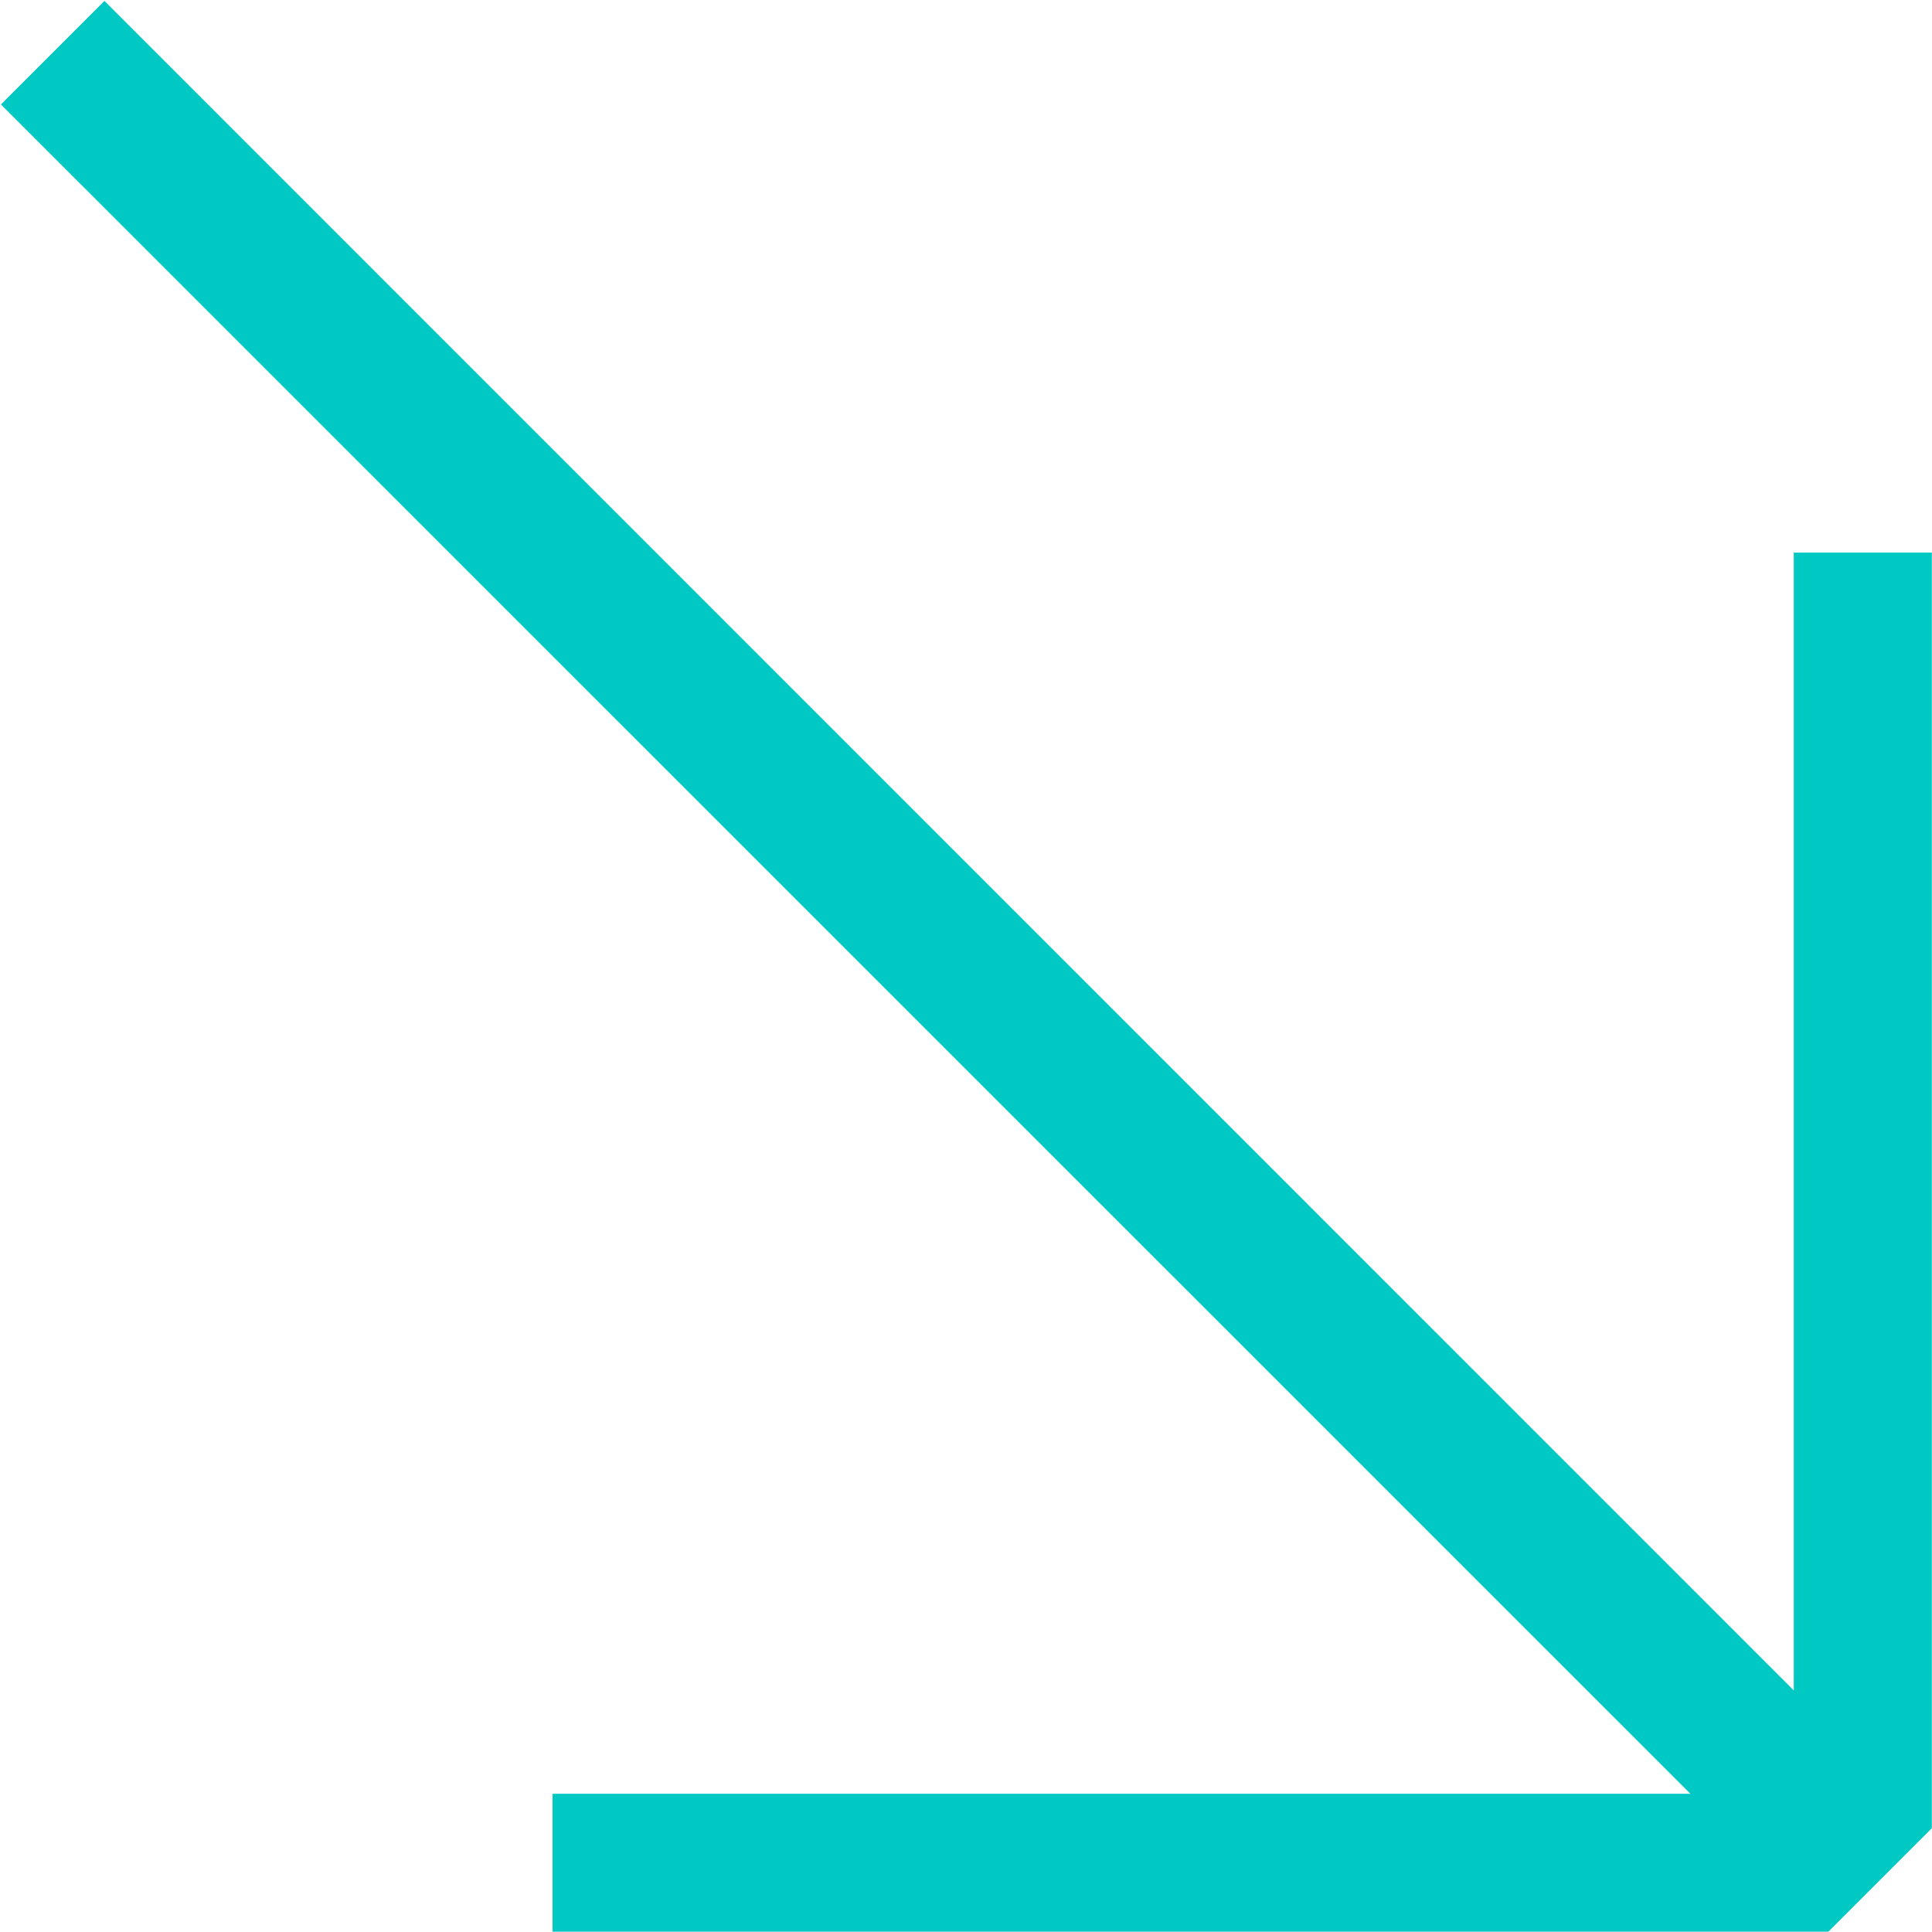
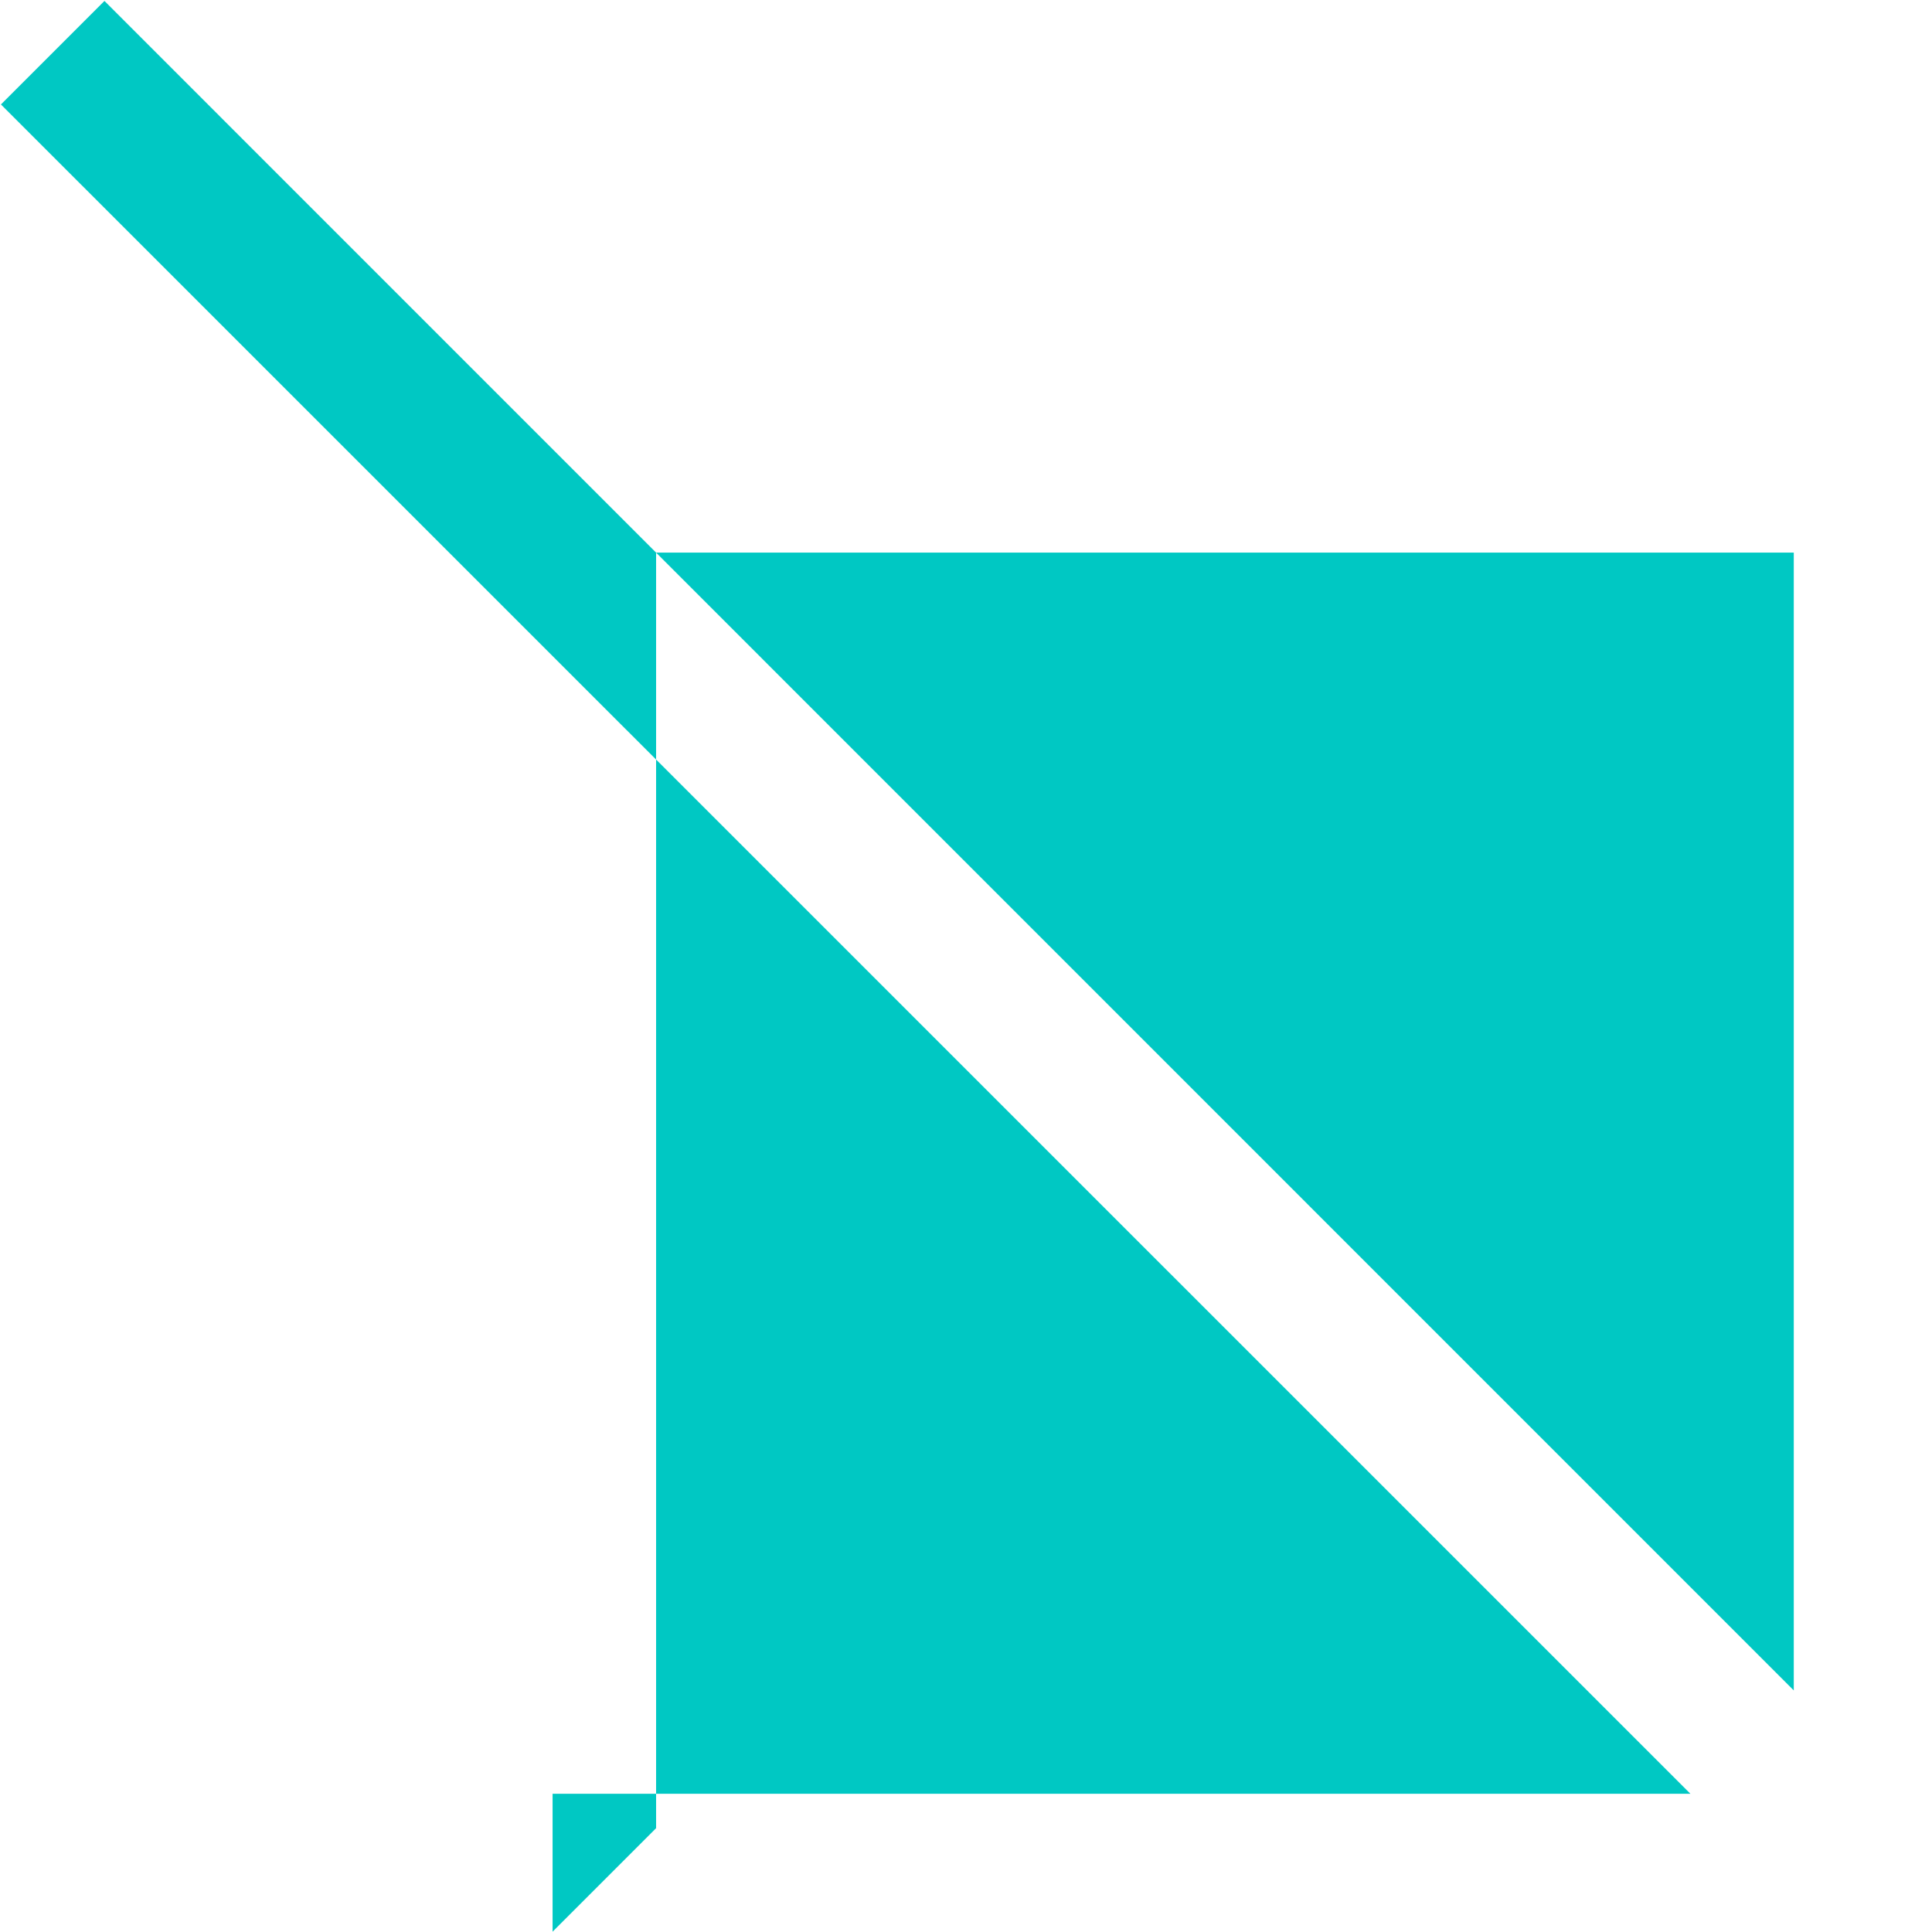
<svg xmlns="http://www.w3.org/2000/svg" id="gfx-arrow" viewBox="0 0 123 123">
-   <path fill="#00C8C3" id="gfx-arrow-2" d="M122.98,35.18h-8.78V107.62L6.65,.06,.06,6.65,107.62,114.2H35.18v8.78H116.4l6.59-6.59V35.18Z" />
+   <path fill="#00C8C3" id="gfx-arrow-2" d="M122.98,35.18h-8.78V107.62L6.65,.06,.06,6.65,107.62,114.2H35.18v8.78l6.59-6.59V35.18Z" />
</svg>